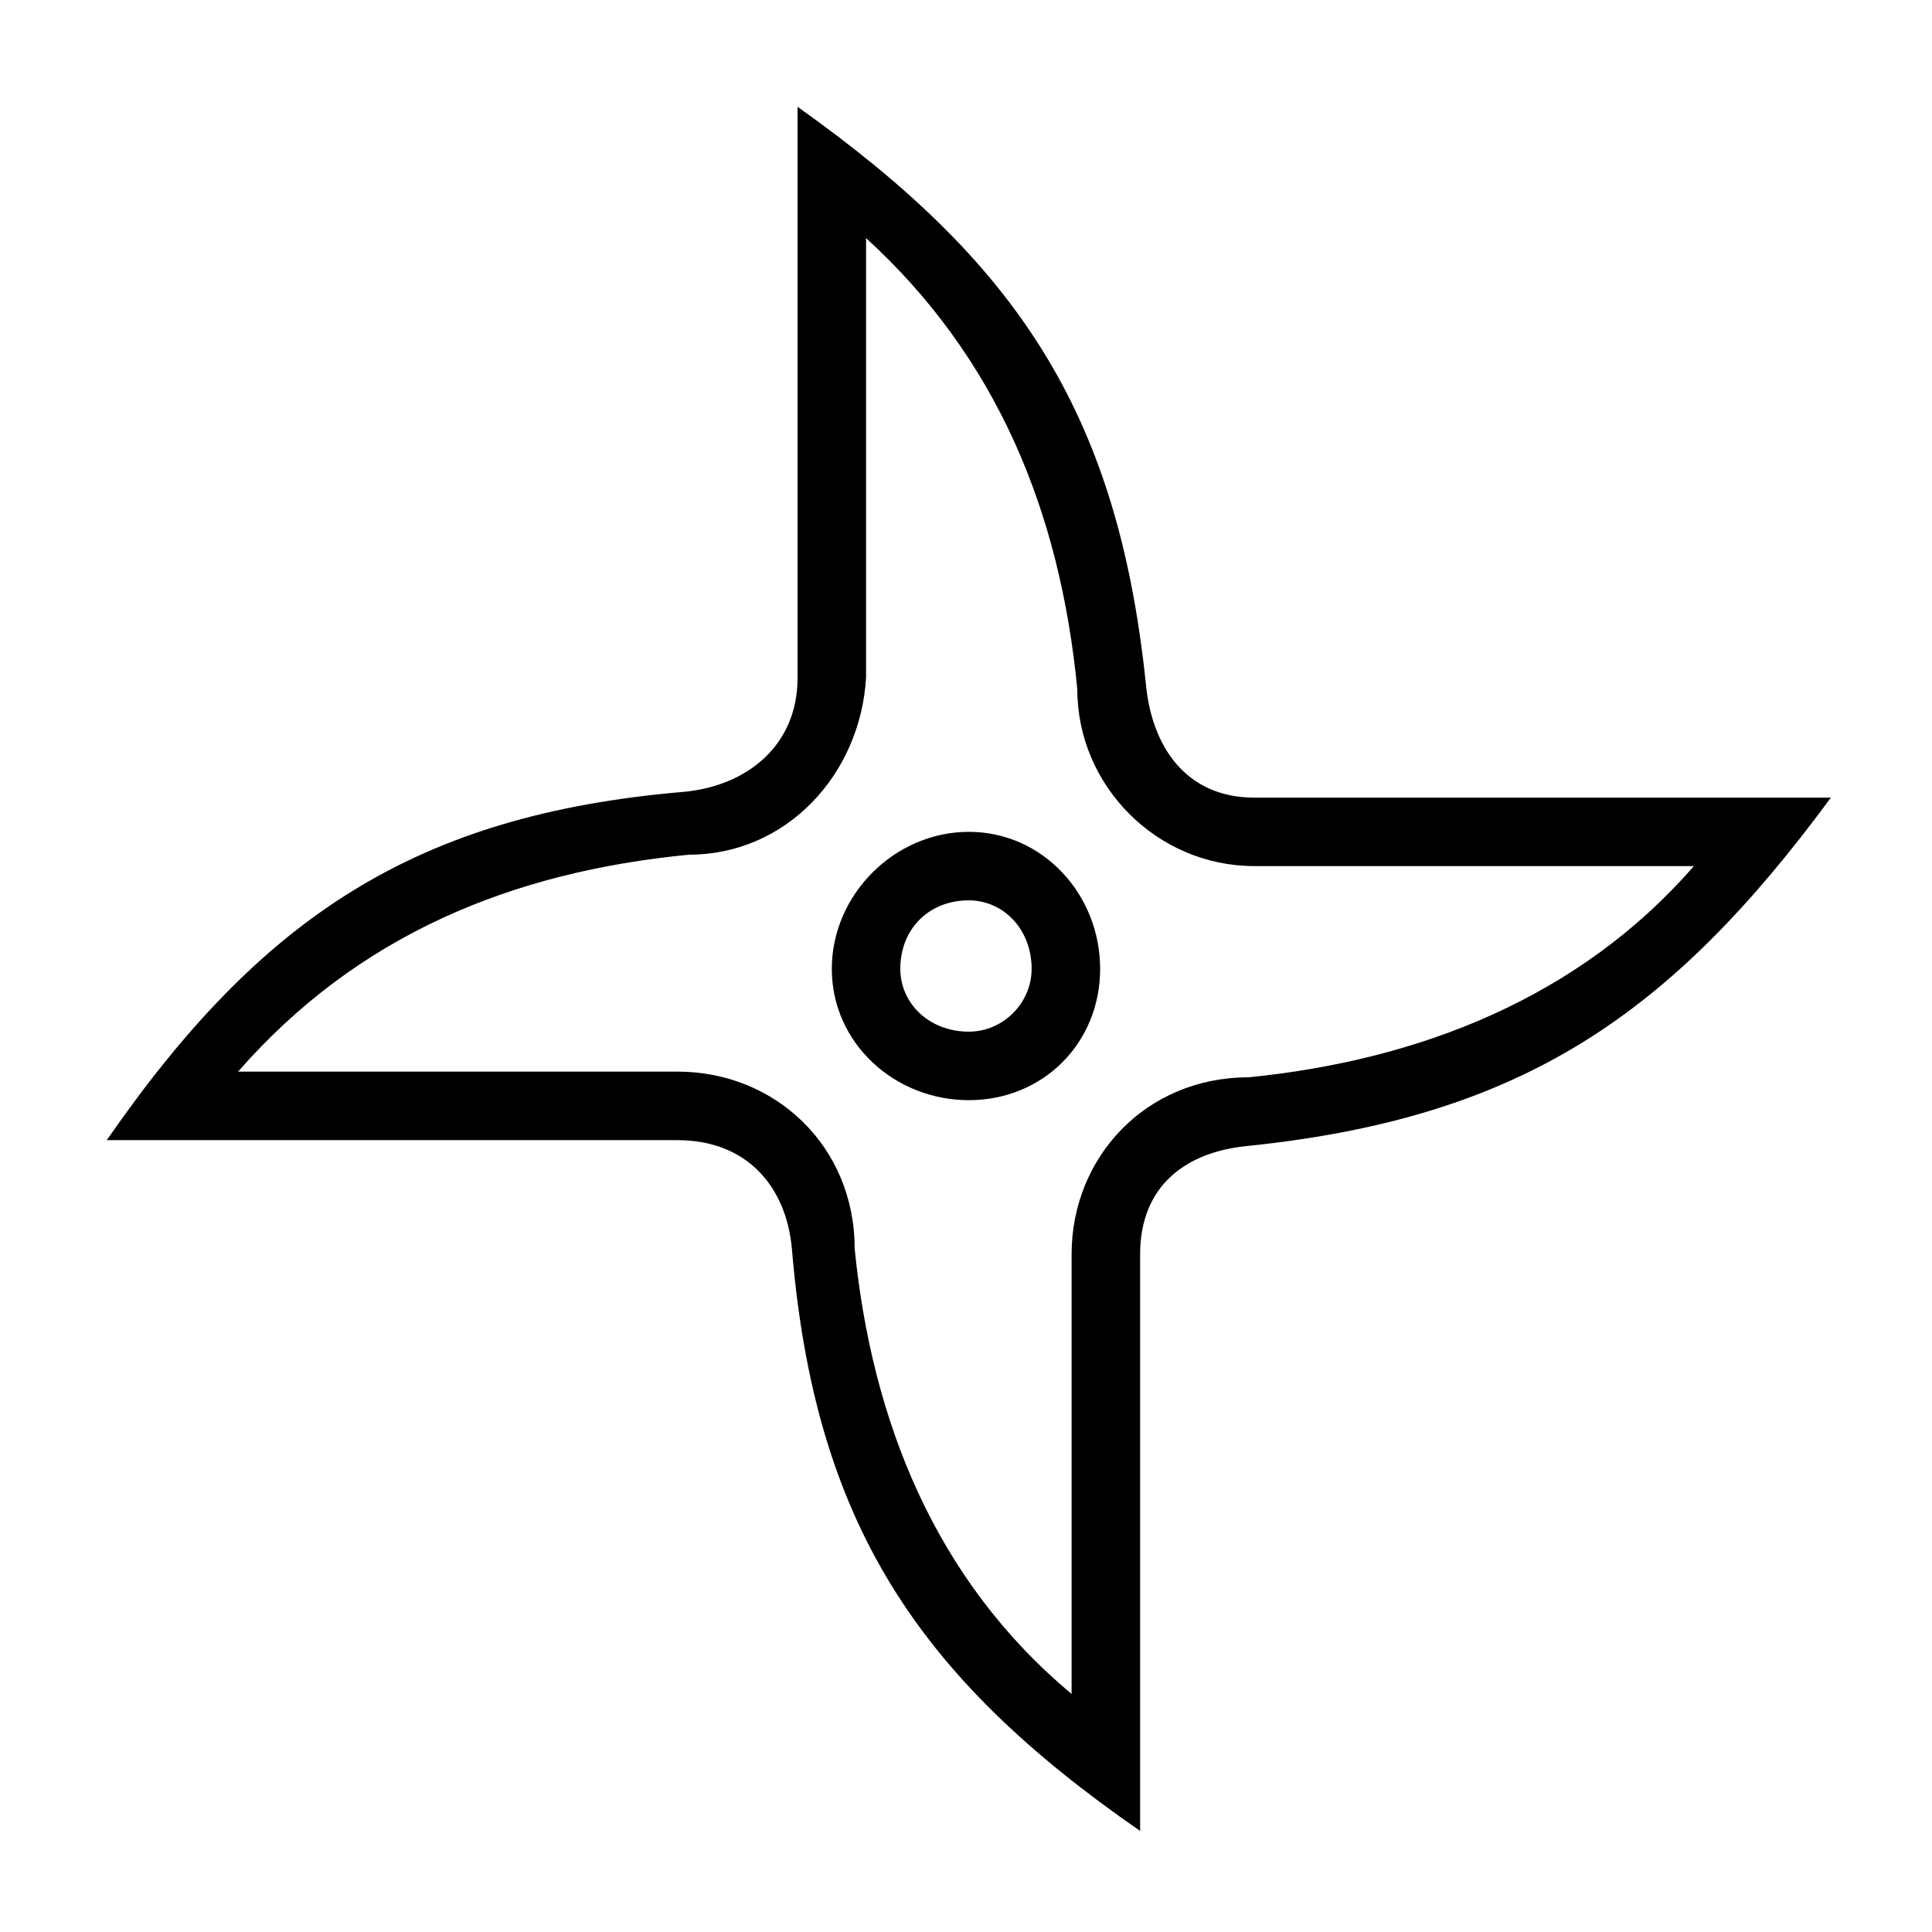
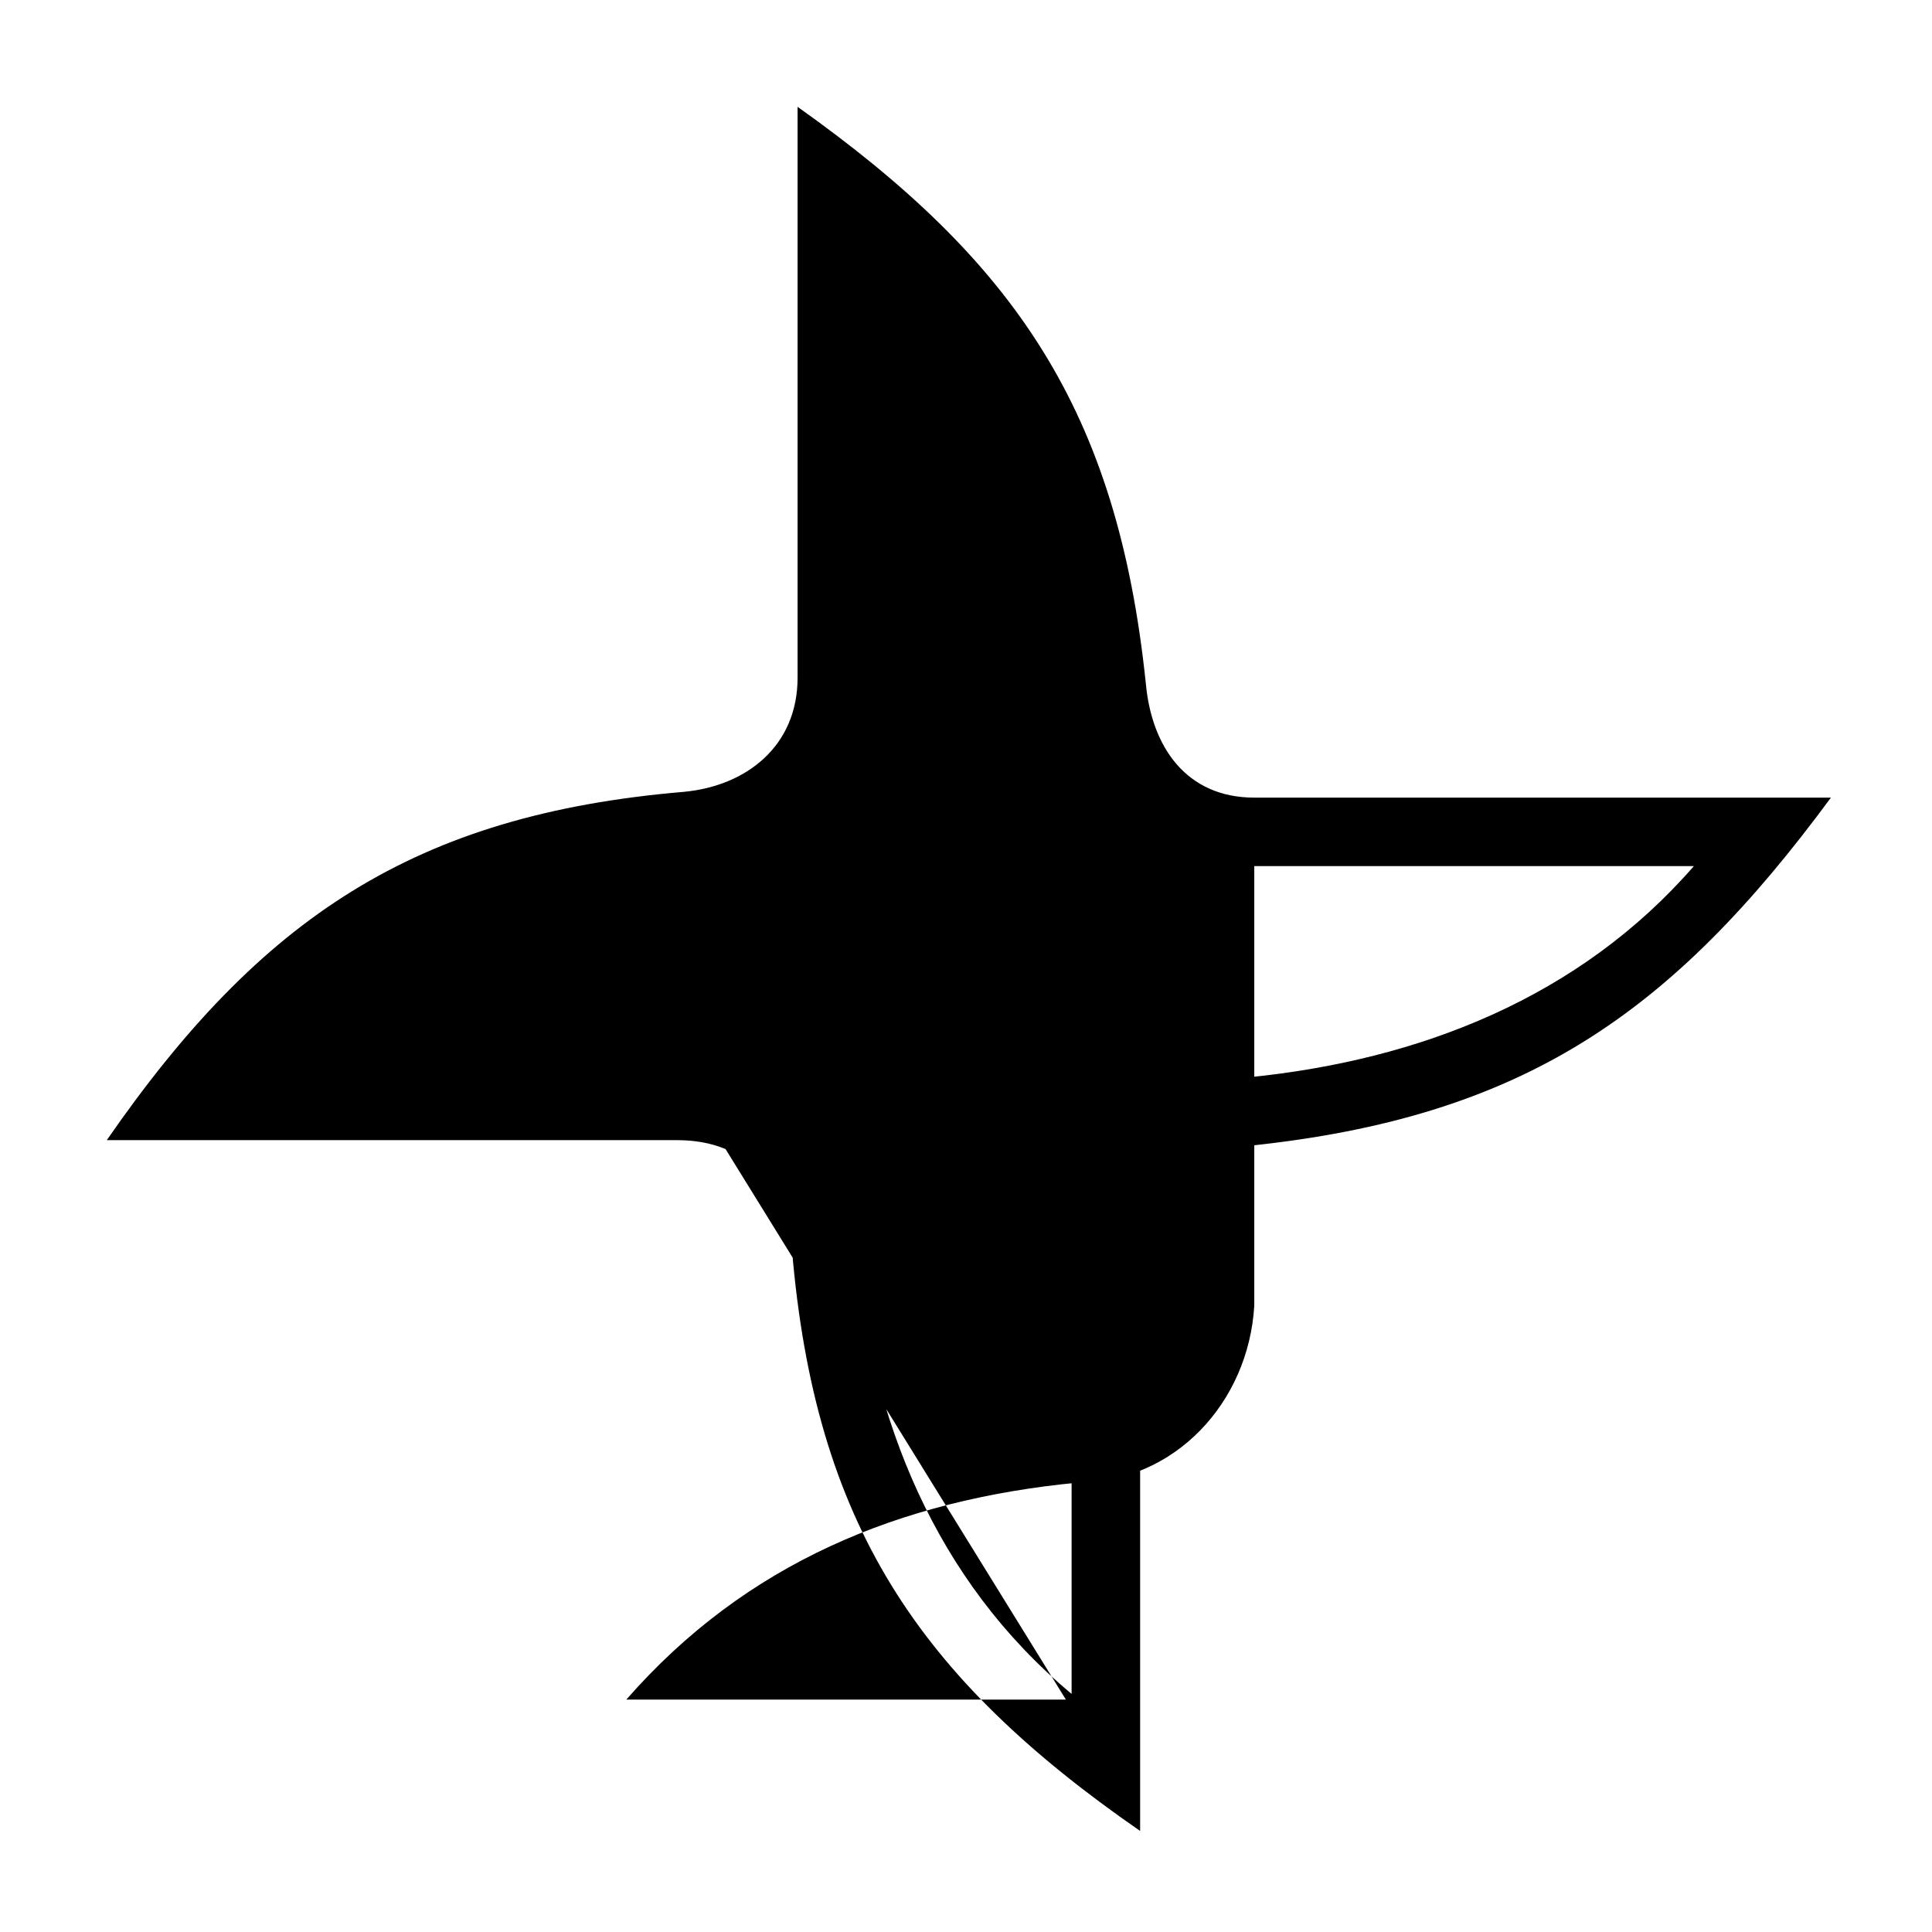
<svg xmlns="http://www.w3.org/2000/svg" fill="#000000" width="800px" height="800px" version="1.1" viewBox="144 144 512 512">
-   <path d="m323.59 427.99c25.719 0 46.902 19.668 46.902 46.902 4.539 45.387 21.18 87.75 57.492 118.01v-116.5c0-25.719 19.668-46.902 46.902-46.902 45.387-4.539 87.75-21.18 118.01-55.98h-116.5c-25.719 0-46.902-21.18-46.902-46.902-4.539-46.902-21.18-87.75-55.98-119.52v116.5c-1.512 25.719-21.18 46.902-46.902 46.902-46.902 4.539-87.75 21.18-119.52 57.492h116.5zm77.16-63.543c19.668 0 34.797 16.641 34.797 36.312 0 19.668-15.129 34.797-34.797 34.797-19.668 0-36.312-15.129-36.312-34.797 0-19.668 16.641-36.312 36.312-36.312zm0 18.156c-10.59 0-18.156 7.566-18.156 18.156 0 9.078 7.566 16.641 18.156 16.641 9.078 0 16.641-7.566 16.641-16.641 0-10.59-7.566-18.156-16.641-18.156zm-77.16 63.543h-151.29c40.848-59.004 81.699-86.238 152.81-92.289 16.641-1.512 30.258-12.105 30.258-30.258v-151.29c57.492 40.848 84.727 80.188 92.289 152.81 1.512 16.641 10.59 30.258 28.746 30.258h152.81c-42.363 57.492-81.699 84.727-154.32 92.289-16.641 1.512-28.746 10.59-28.746 28.746v152.81c-59.004-40.848-86.238-81.699-92.289-154.32-1.512-16.641-12.105-28.746-30.258-28.746z" />
+   <path d="m323.59 427.99c25.719 0 46.902 19.668 46.902 46.902 4.539 45.387 21.18 87.75 57.492 118.01v-116.5c0-25.719 19.668-46.902 46.902-46.902 45.387-4.539 87.75-21.18 118.01-55.98h-116.5v116.5c-1.512 25.719-21.18 46.902-46.902 46.902-46.902 4.539-87.75 21.18-119.52 57.492h116.5zm77.16-63.543c19.668 0 34.797 16.641 34.797 36.312 0 19.668-15.129 34.797-34.797 34.797-19.668 0-36.312-15.129-36.312-34.797 0-19.668 16.641-36.312 36.312-36.312zm0 18.156c-10.59 0-18.156 7.566-18.156 18.156 0 9.078 7.566 16.641 18.156 16.641 9.078 0 16.641-7.566 16.641-16.641 0-10.59-7.566-18.156-16.641-18.156zm-77.16 63.543h-151.29c40.848-59.004 81.699-86.238 152.81-92.289 16.641-1.512 30.258-12.105 30.258-30.258v-151.29c57.492 40.848 84.727 80.188 92.289 152.81 1.512 16.641 10.59 30.258 28.746 30.258h152.81c-42.363 57.492-81.699 84.727-154.32 92.289-16.641 1.512-28.746 10.59-28.746 28.746v152.81c-59.004-40.848-86.238-81.699-92.289-154.32-1.512-16.641-12.105-28.746-30.258-28.746z" />
</svg>